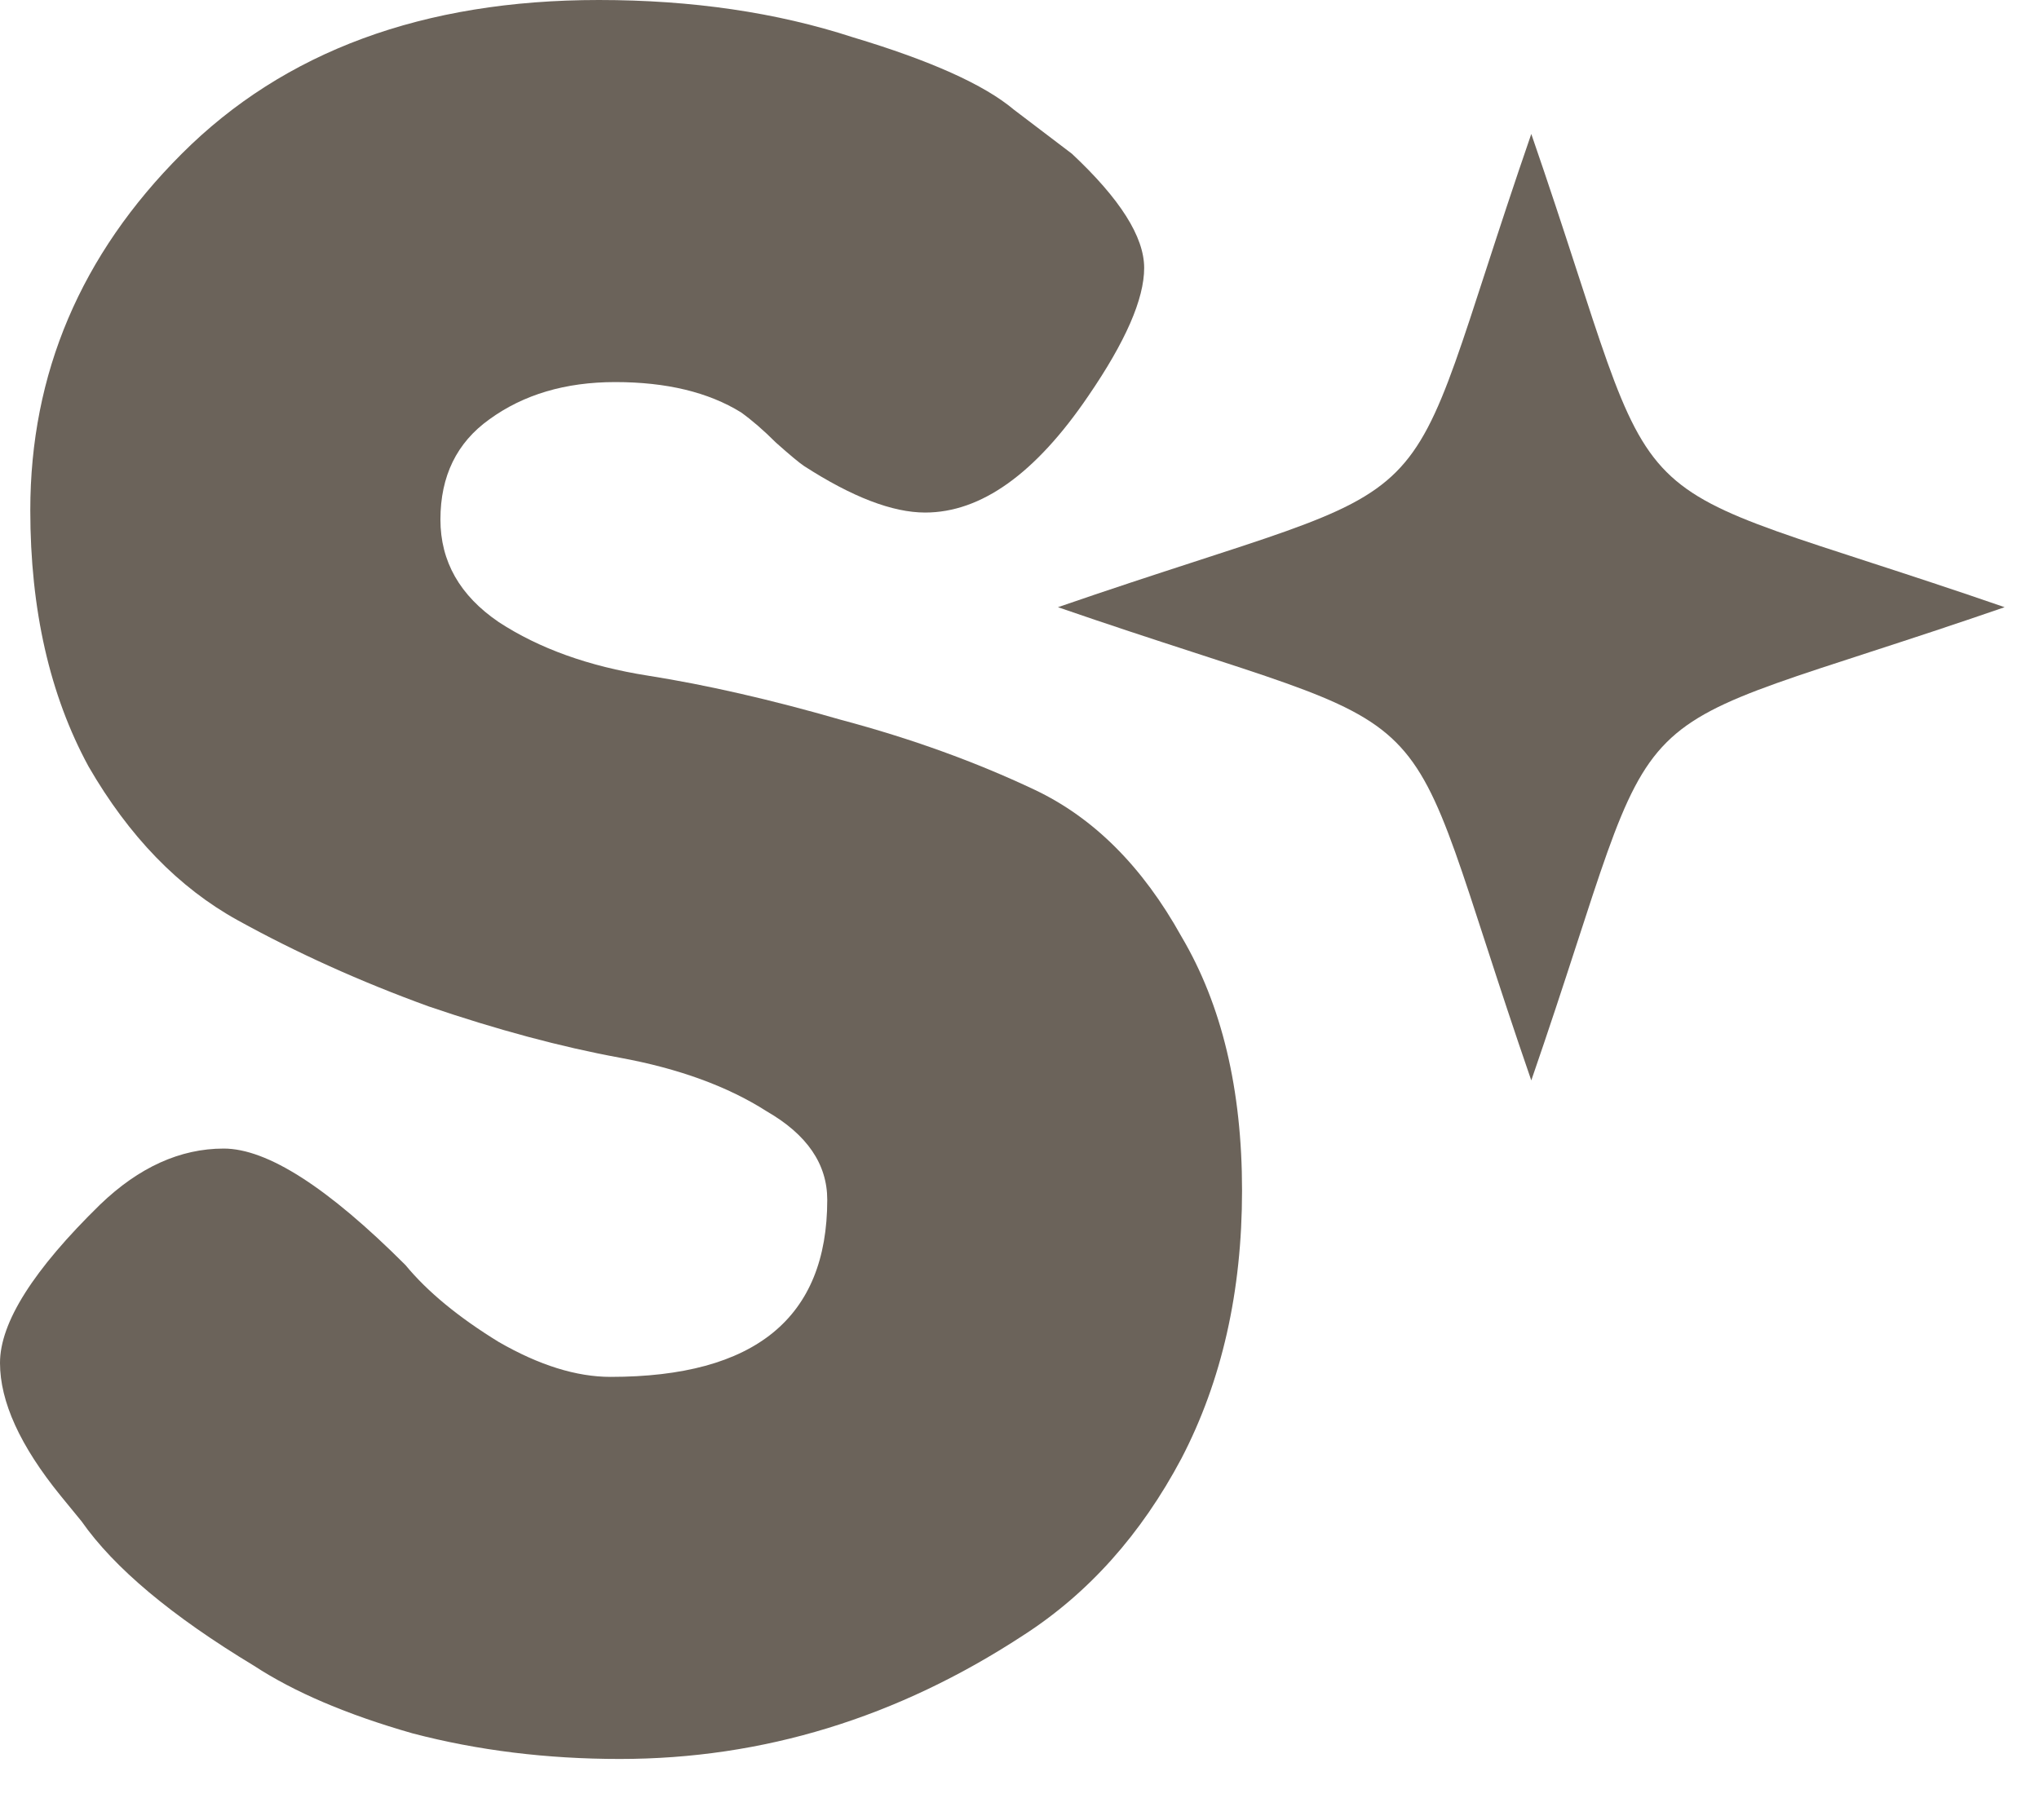
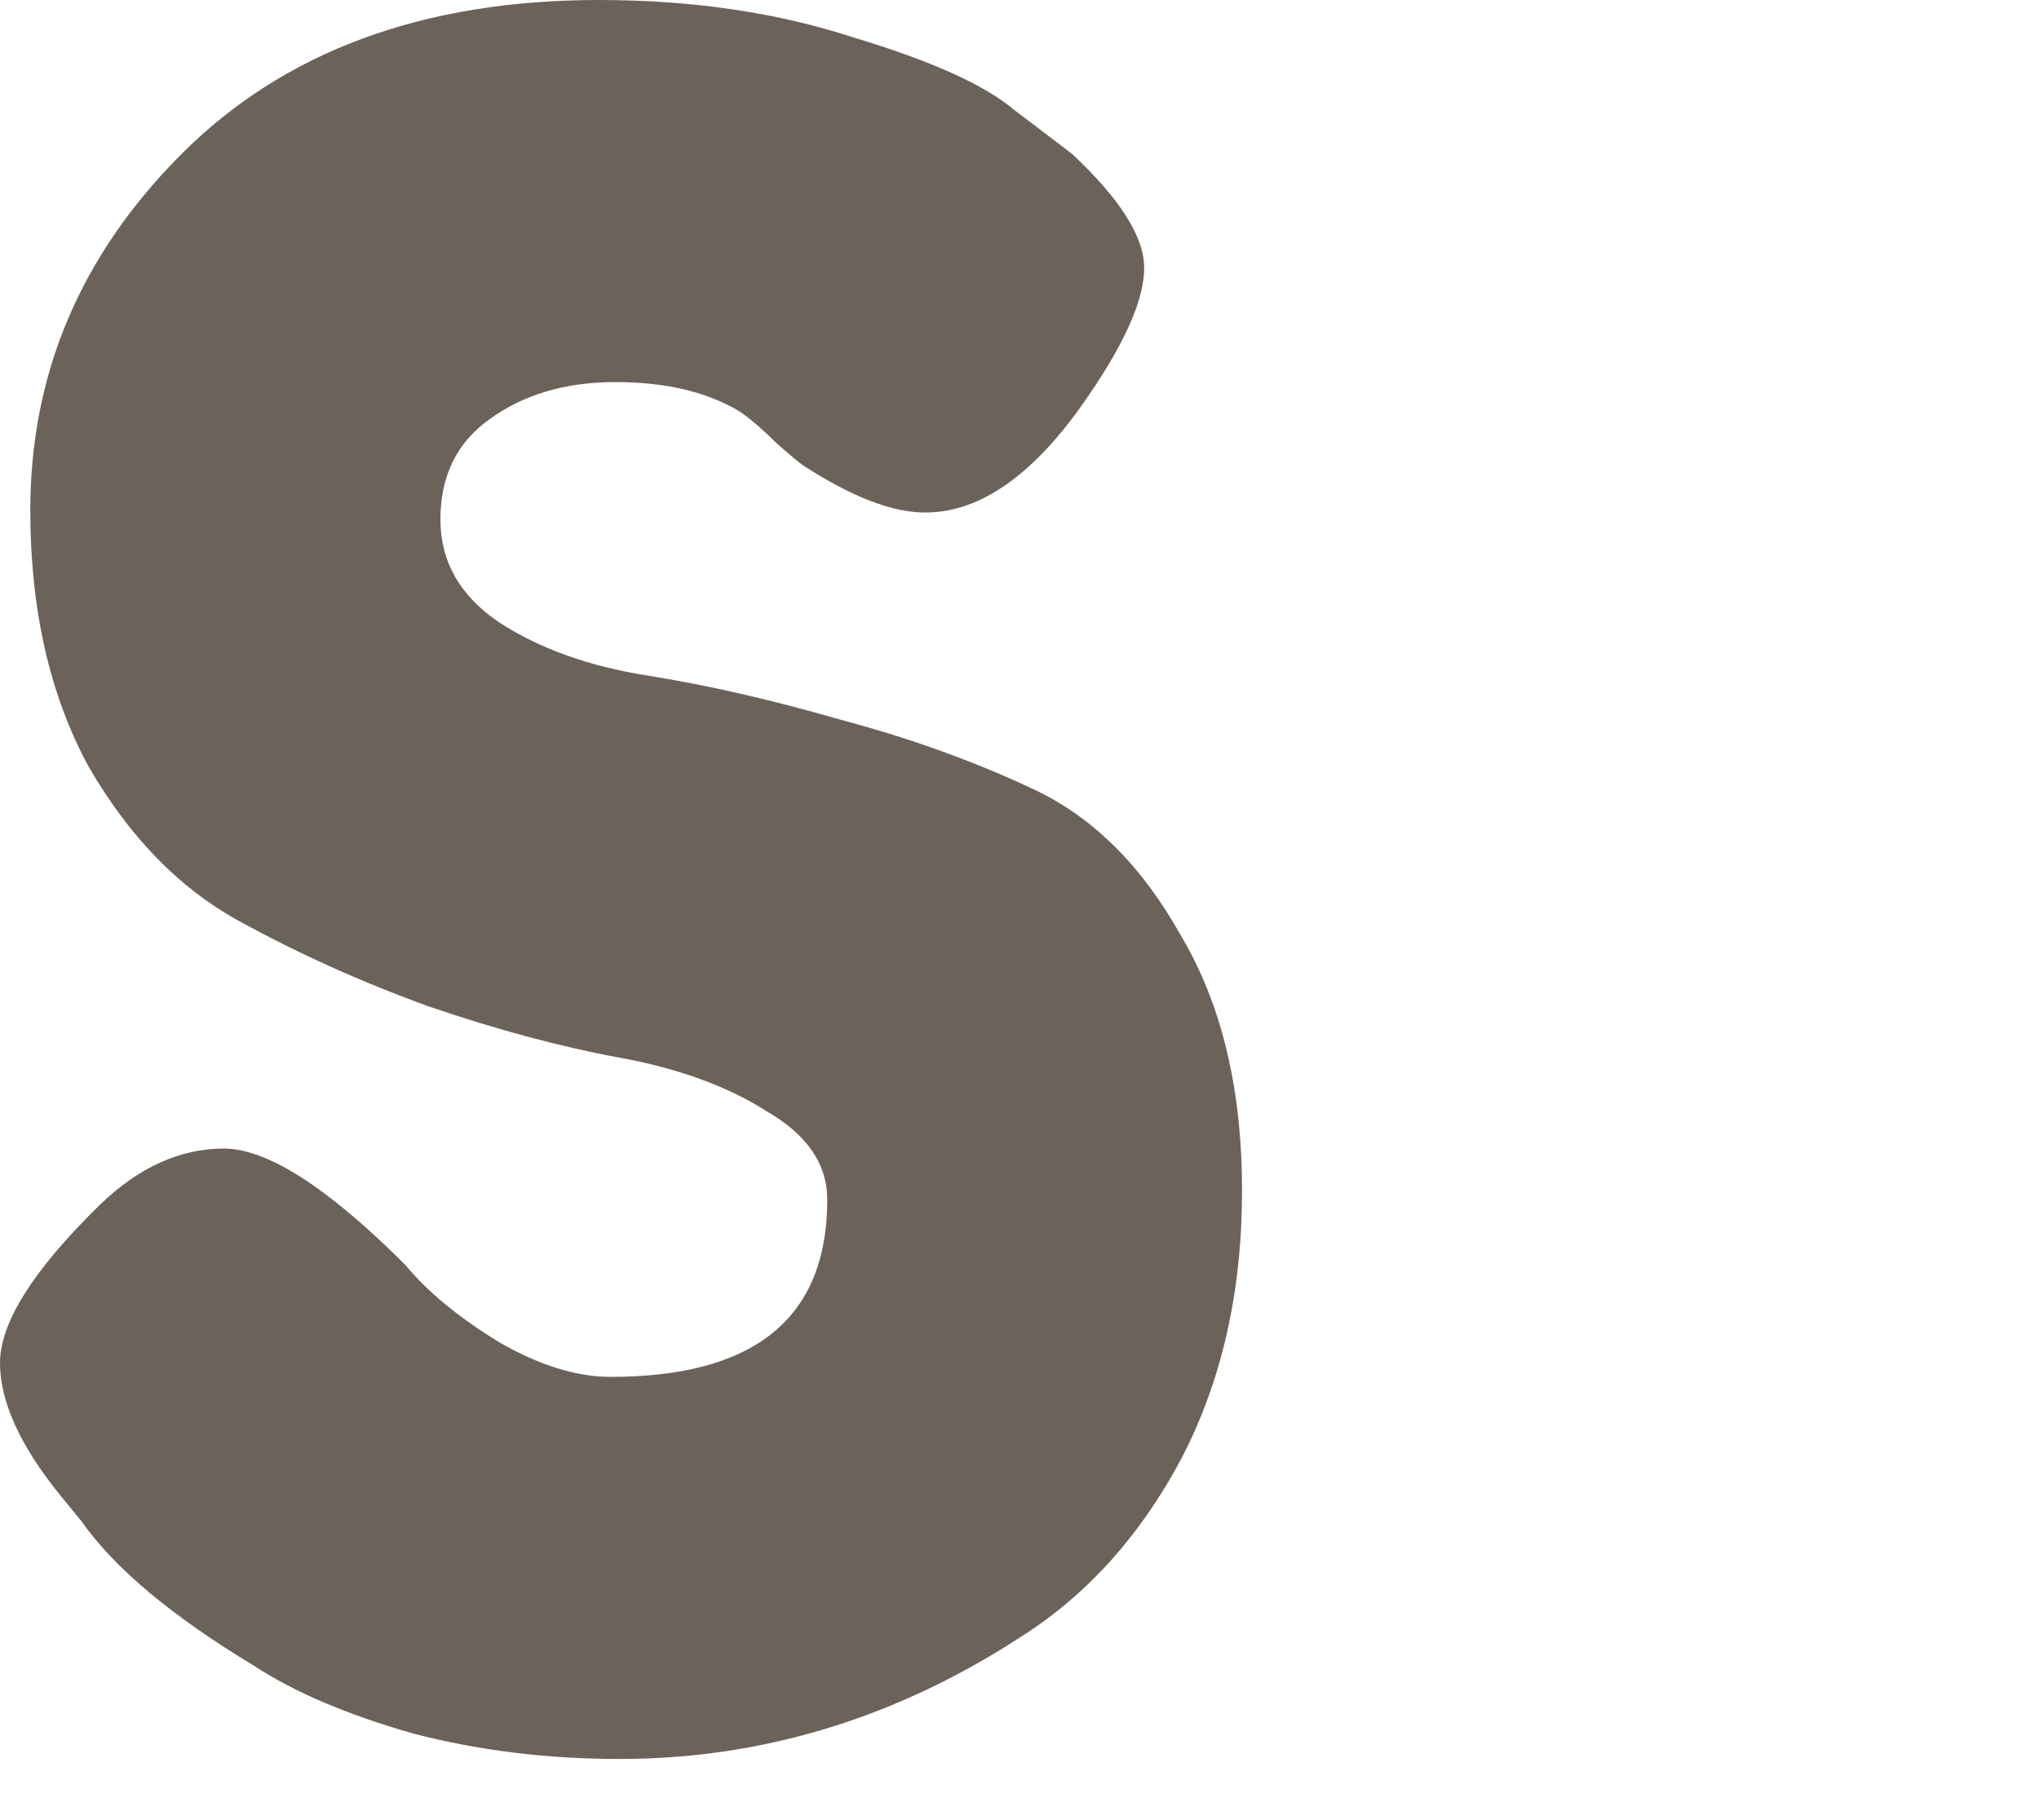
<svg xmlns="http://www.w3.org/2000/svg" fill="none" height="100%" overflow="visible" preserveAspectRatio="none" style="display: block;" viewBox="0 0 28 25" width="100%">
  <g id="Vector">
    <path d="M0.832 20.544C0.277 19.861 0 19.253 0 18.72C0 18.165 0.459 17.44 1.376 16.544C1.909 16.032 2.475 15.776 3.072 15.776C3.669 15.776 4.501 16.309 5.568 17.376C5.867 17.739 6.293 18.091 6.848 18.432C7.403 18.752 7.915 18.912 8.384 18.912C10.368 18.912 11.36 18.101 11.36 16.48C11.36 15.989 11.083 15.584 10.528 15.264C9.995 14.923 9.323 14.677 8.512 14.528C7.701 14.379 6.827 14.144 5.888 13.824C4.949 13.483 4.075 13.088 3.264 12.64C2.453 12.192 1.771 11.488 1.216 10.528C0.683 9.547 0.416 8.373 0.416 7.008C0.416 5.131 1.109 3.499 2.496 2.112C3.904 0.704 5.813 0 8.224 0C9.504 0 10.667 0.171 11.712 0.512C12.779 0.832 13.515 1.163 13.92 1.504L14.72 2.112C15.381 2.731 15.712 3.253 15.712 3.68C15.712 4.107 15.456 4.693 14.944 5.44C14.219 6.507 13.472 7.04 12.704 7.04C12.256 7.04 11.701 6.827 11.04 6.4C10.976 6.357 10.848 6.251 10.656 6.08C10.485 5.909 10.325 5.771 10.176 5.664C9.728 5.387 9.152 5.248 8.448 5.248C7.765 5.248 7.189 5.419 6.72 5.76C6.272 6.08 6.048 6.539 6.048 7.136C6.048 7.712 6.315 8.181 6.848 8.544C7.403 8.907 8.085 9.152 8.896 9.28C9.707 9.408 10.592 9.611 11.552 9.888C12.512 10.144 13.397 10.464 14.208 10.848C15.019 11.232 15.691 11.904 16.224 12.864C16.779 13.803 17.056 14.965 17.056 16.352C17.056 17.739 16.779 18.965 16.224 20.032C15.669 21.077 14.944 21.888 14.048 22.464C12.32 23.595 10.475 24.16 8.512 24.16C7.509 24.16 6.56 24.043 5.664 23.808C4.768 23.552 4.043 23.243 3.488 22.88C2.357 22.197 1.568 21.536 1.12 20.896L0.832 20.544Z" fill="#6B635A" />
-     <path clip-rule="evenodd" d="M21.028 1.84C22.988 7.515 21.854 6.38 27.528 8.34C21.854 10.3 22.988 9.165 21.028 14.84C19.068 9.165 20.203 10.3 14.528 8.34C20.203 6.38 19.068 7.515 21.028 1.84Z" fill="#6B635A" fill-rule="evenodd" />
  </g>
</svg>